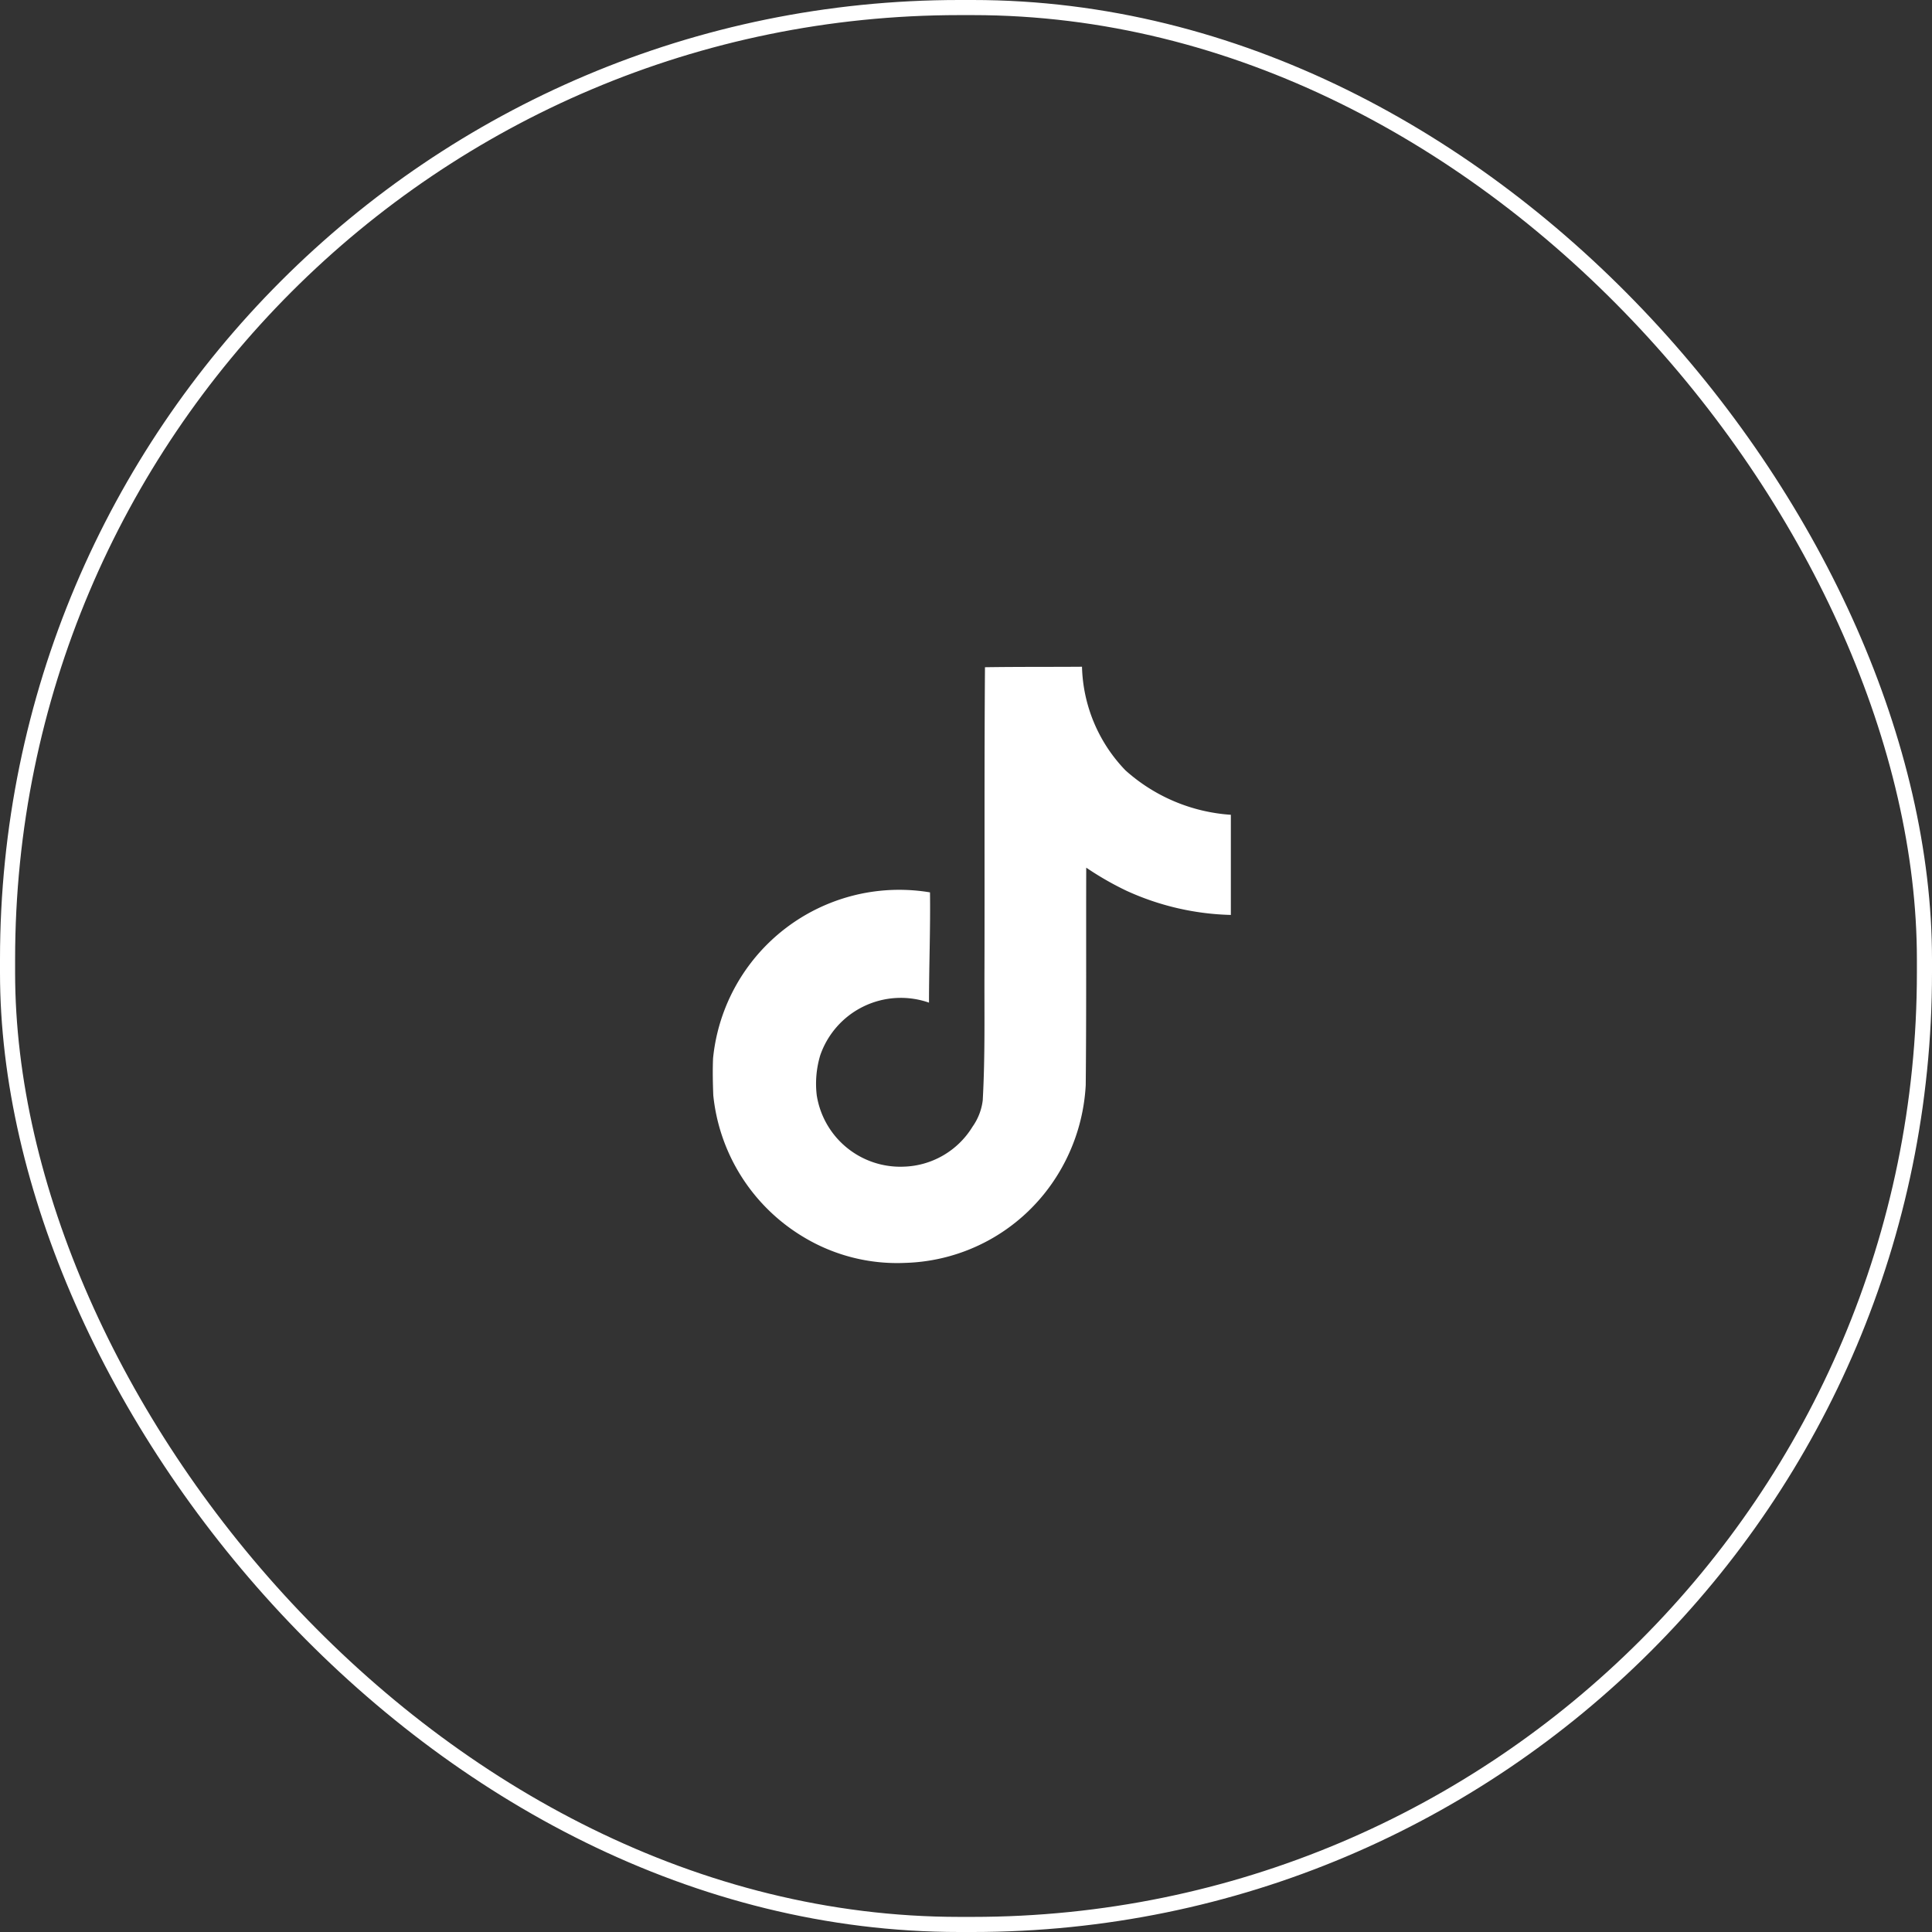
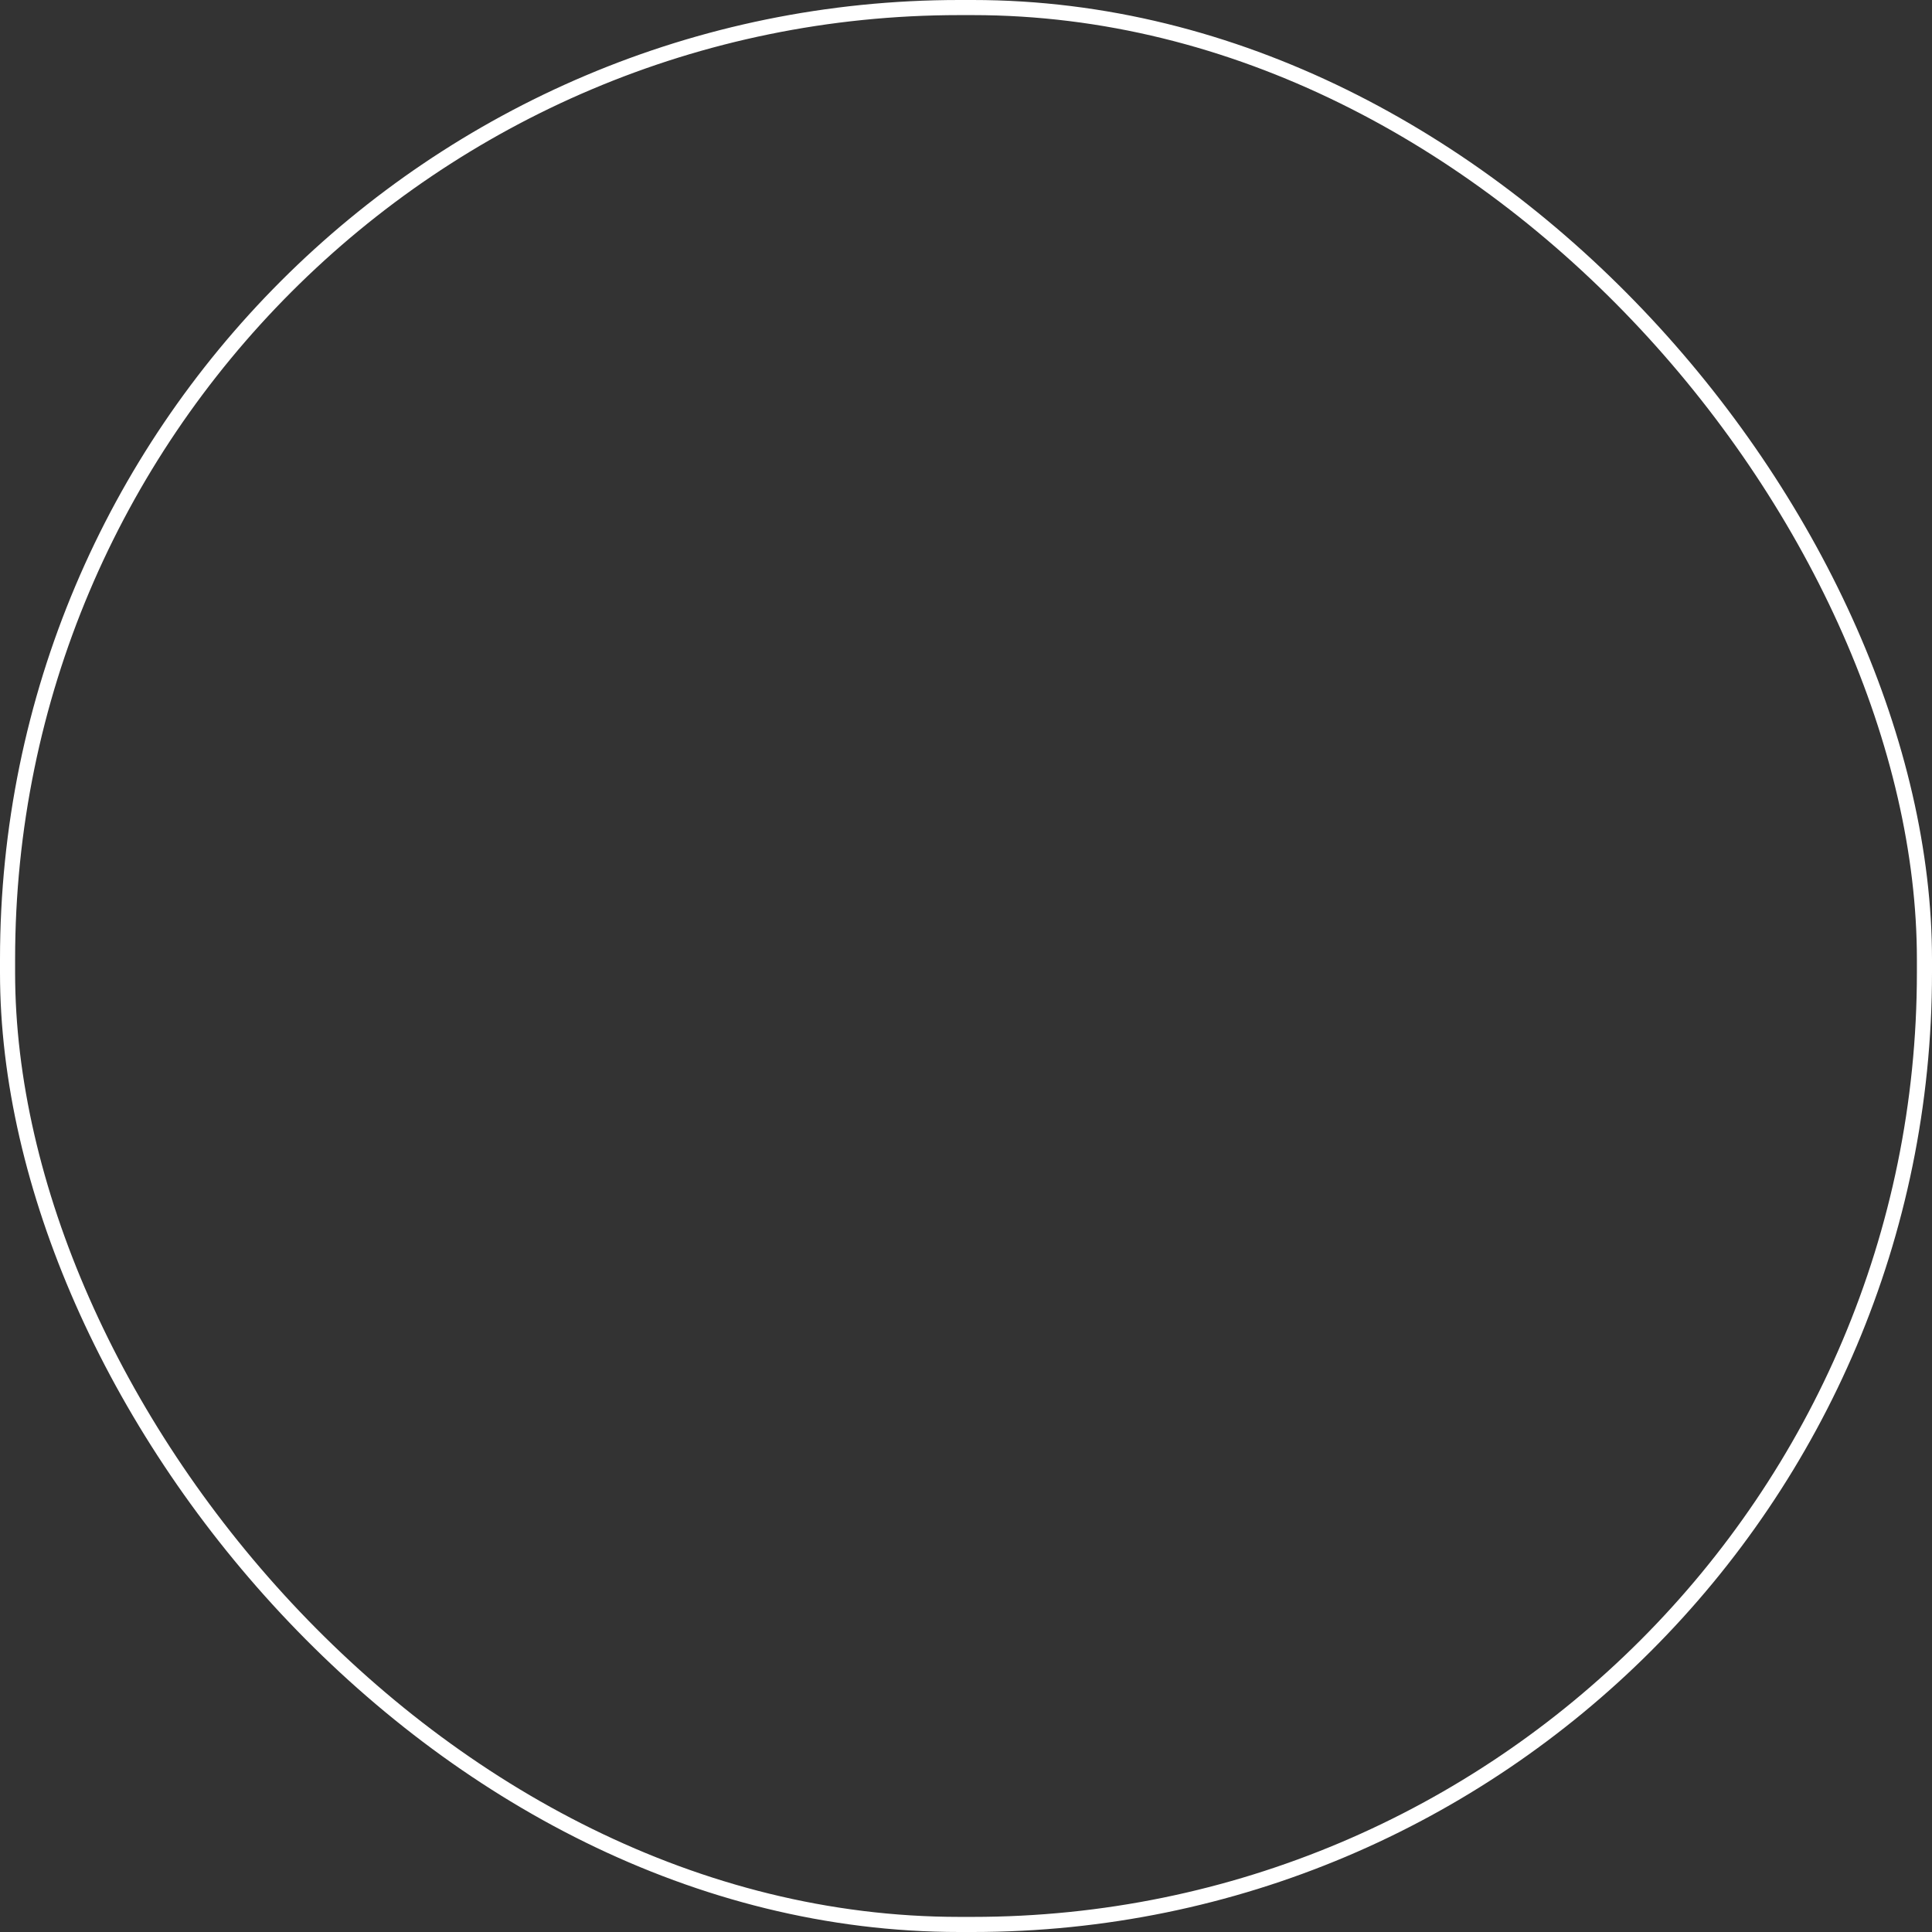
<svg xmlns="http://www.w3.org/2000/svg" width="127.882" height="127.882" viewBox="0 0 127.882 127.882">
  <rect x="0" y="0" width="127.882" height="127.882" fill="#333333" stroke="none" />
  <g id="TikTok" transform="translate(-630.5 -2459.5)">
-     <path id="tiktok-2" data-name="tiktok" d="M19.592.033C21.747,0,23.885.016,26.023,0A10.245,10.245,0,0,0,28.9,6.859,11.6,11.6,0,0,0,35.876,9.8v6.629a17.606,17.606,0,0,1-6.908-1.6,20.322,20.322,0,0,1-2.665-1.53c-.016,4.8.016,9.606-.033,14.393A12.564,12.564,0,0,1,24.05,34.18a12.255,12.255,0,0,1-9.721,5.28,11.994,11.994,0,0,1-6.711-1.694,12.4,12.4,0,0,1-6-9.392c-.033-.822-.049-1.645-.016-2.451a12.383,12.383,0,0,1,14.36-10.988c.033,2.434-.066,4.869-.066,7.3a5.644,5.644,0,0,0-7.2,3.487,6.525,6.525,0,0,0-.23,2.648,5.6,5.6,0,0,0,5.757,4.721,5.526,5.526,0,0,0,4.556-2.648,3.8,3.8,0,0,0,.674-1.744c.164-2.944.1-5.872.115-8.817.016-6.629-.016-13.241.033-19.854Z" transform="translate(676.096 2503.632)" fill="#fff" />
    <rect id="Rectangle_6535" data-name="Rectangle 6535" width="126.882" height="126.882" rx="63" transform="translate(631 2460)" fill="none" stroke="#fff" stroke-width="1" />
  </g>
</svg>